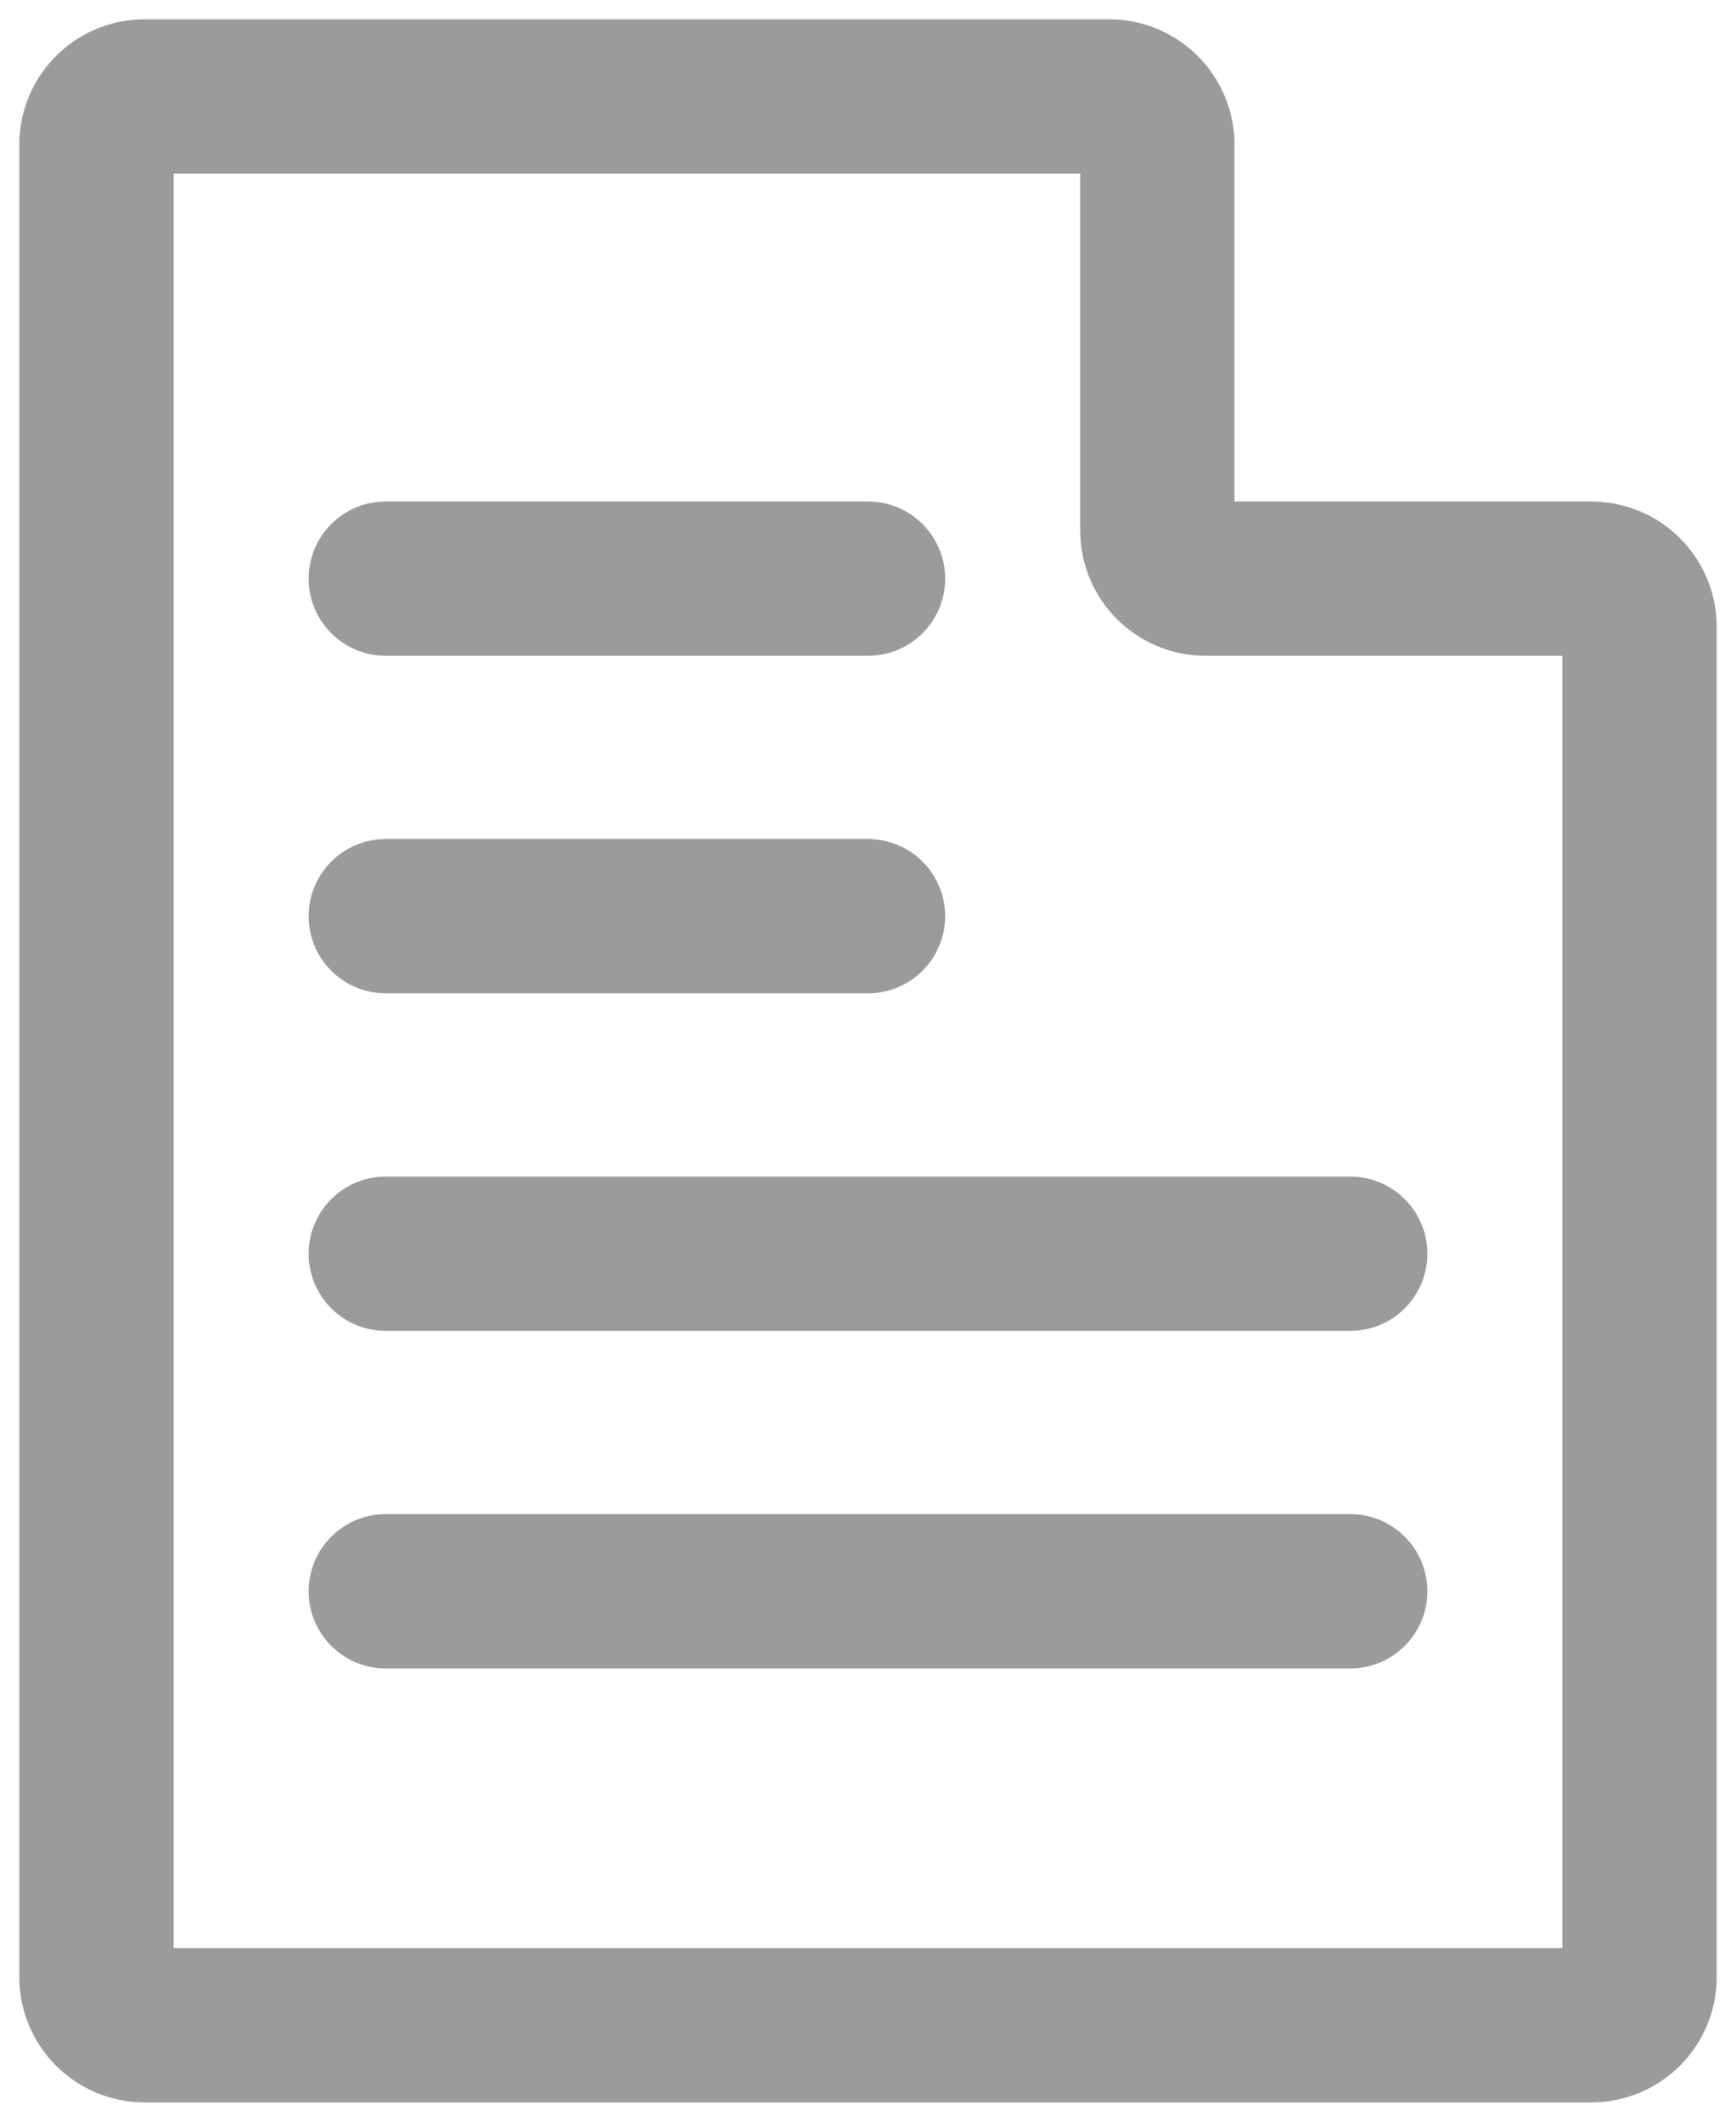
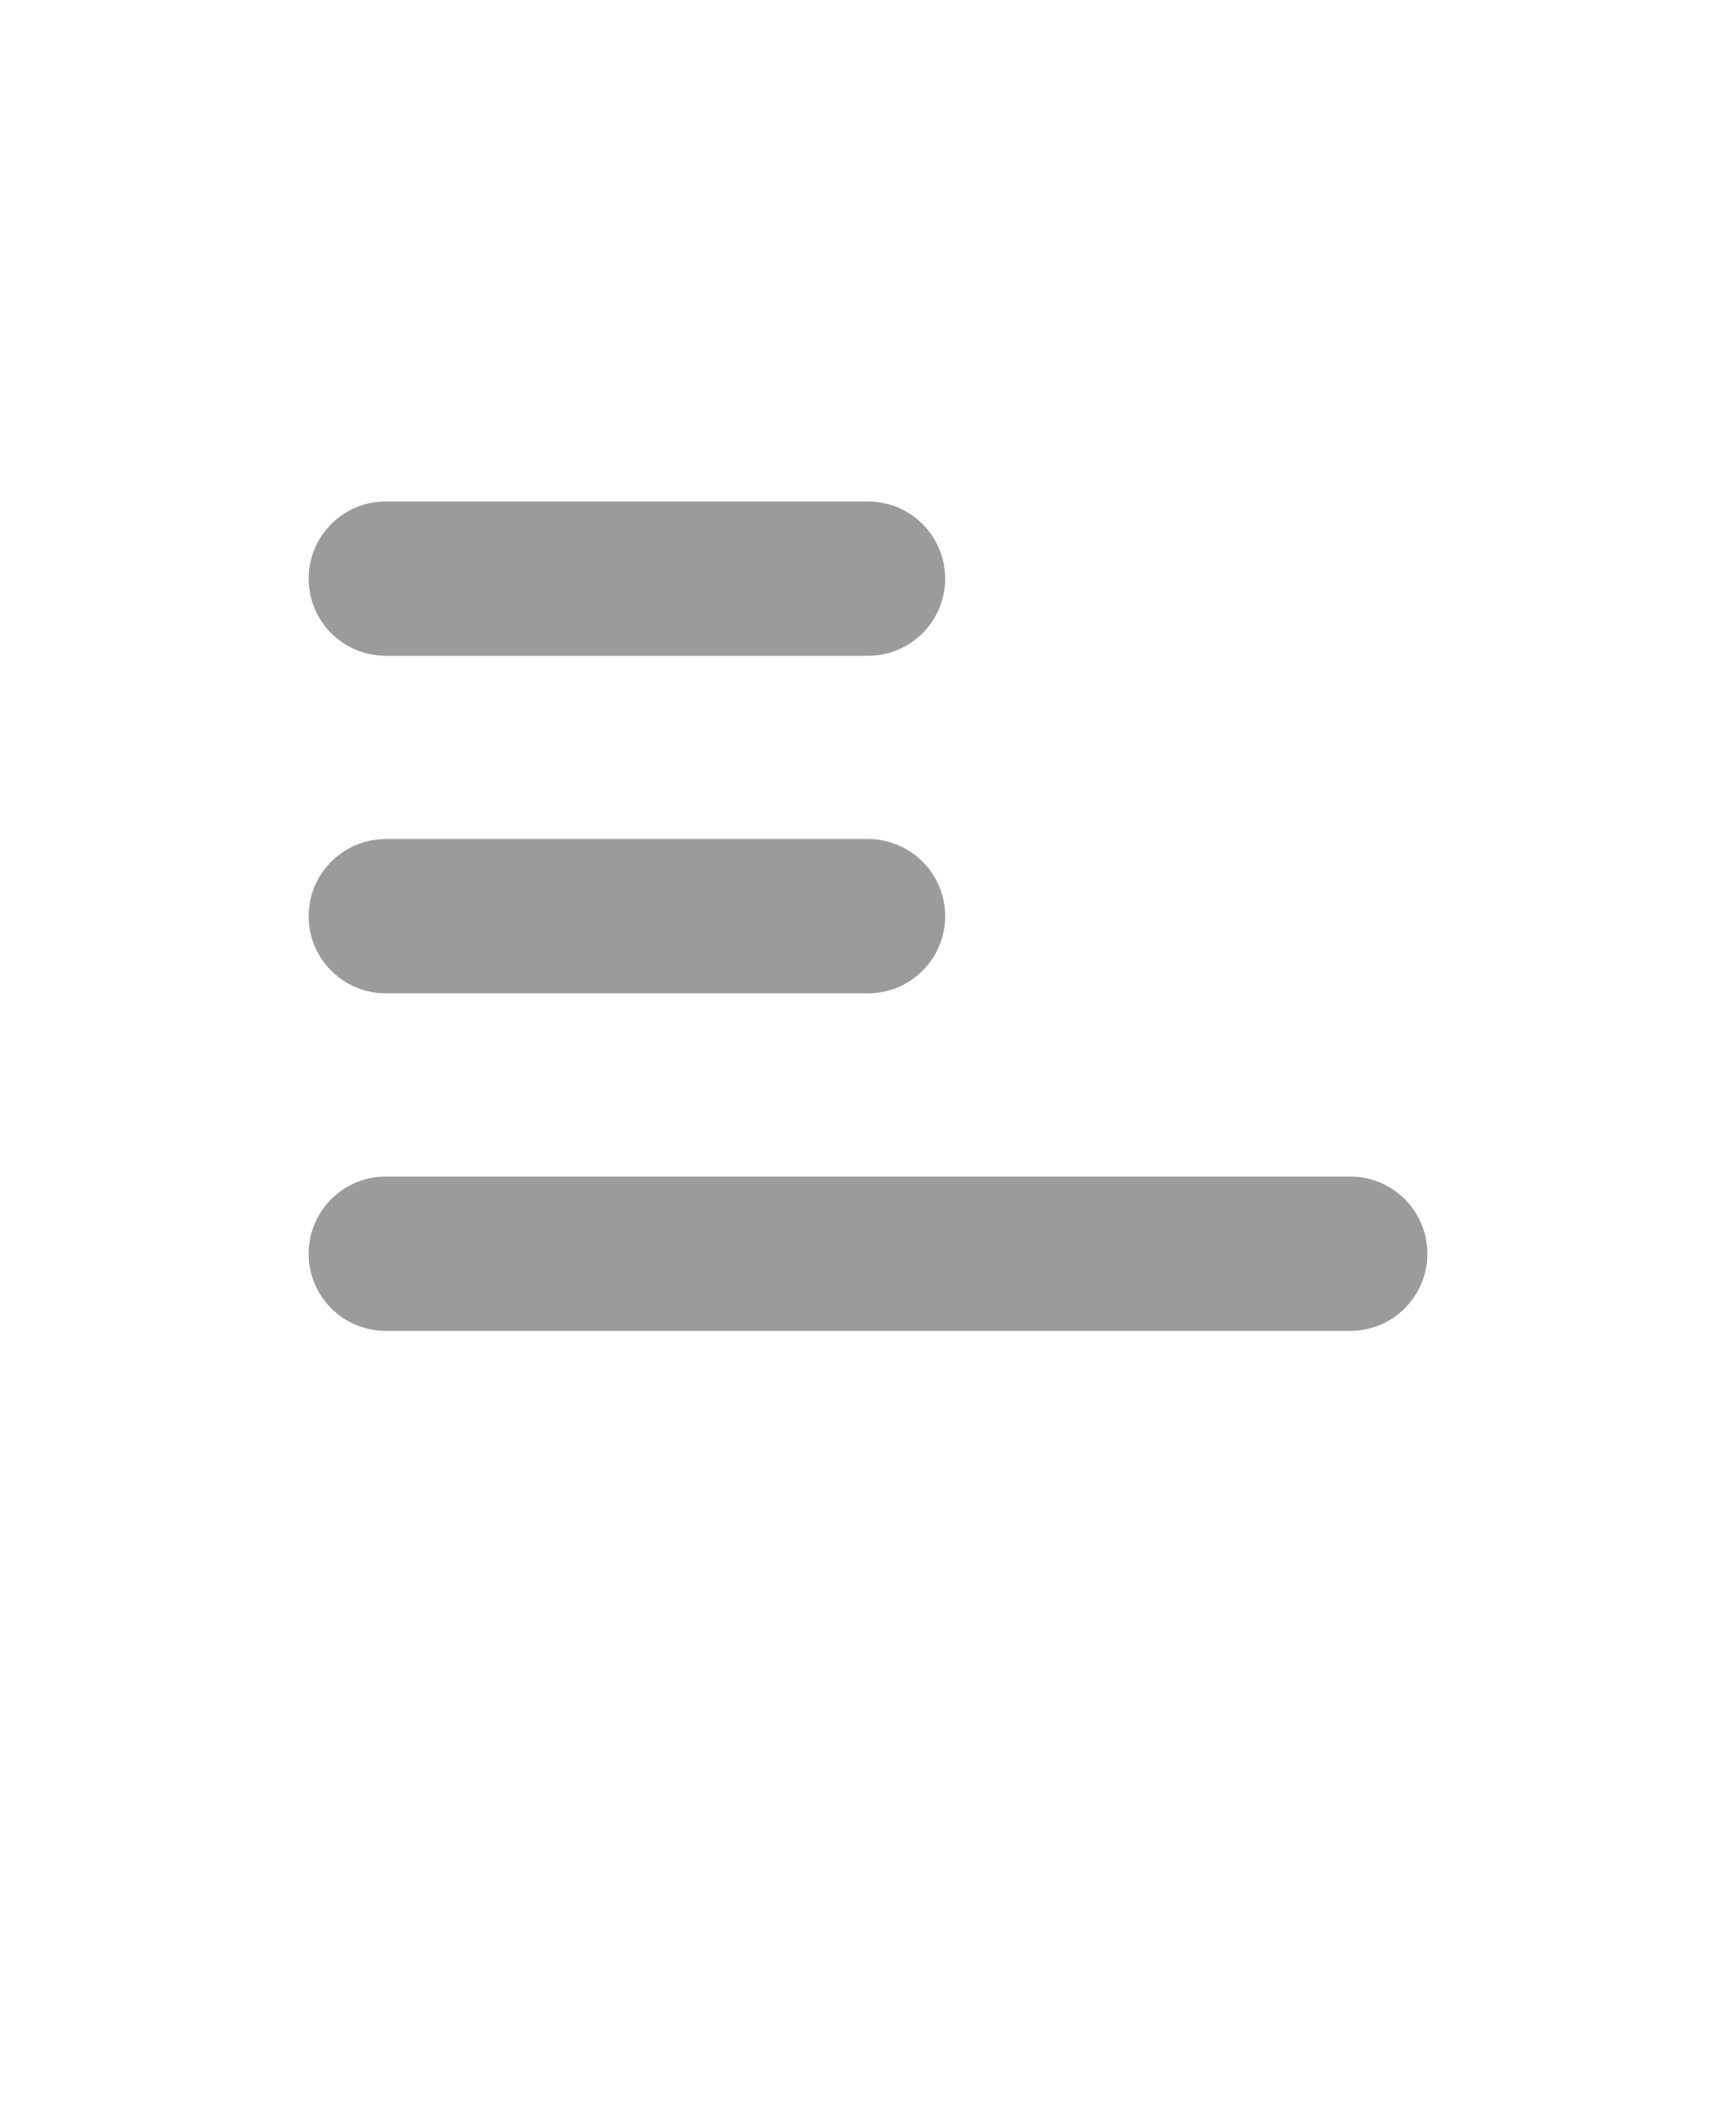
<svg xmlns="http://www.w3.org/2000/svg" width="18" height="22" viewBox="0 0 18 22" fill="none">
-   <path d="M1 1.5C1 1.224 1.224 1 1.5 1H11.5C11.776 1 12 1.224 12 1.5V5.5C12 5.776 12.224 6 12.5 6H16.5C16.776 6 17 6.224 17 6.5V20.5C17 20.776 16.776 21 16.5 21H1.5C1.224 21 1 20.776 1 20.5V1.5Z" stroke="#9B9B9B" stroke-width="1.6" />
-   <path d="M4 16.5H14" stroke="#9B9B9B" stroke-width="1.6" stroke-linecap="round" />
  <path d="M4 6H9" stroke="#9B9B9B" stroke-width="1.6" stroke-linecap="round" />
  <path d="M4 9.5H9" stroke="#9B9B9B" stroke-width="1.6" stroke-linecap="round" />
  <path d="M4 13H14" stroke="#9B9B9B" stroke-width="1.6" stroke-linecap="round" />
</svg>